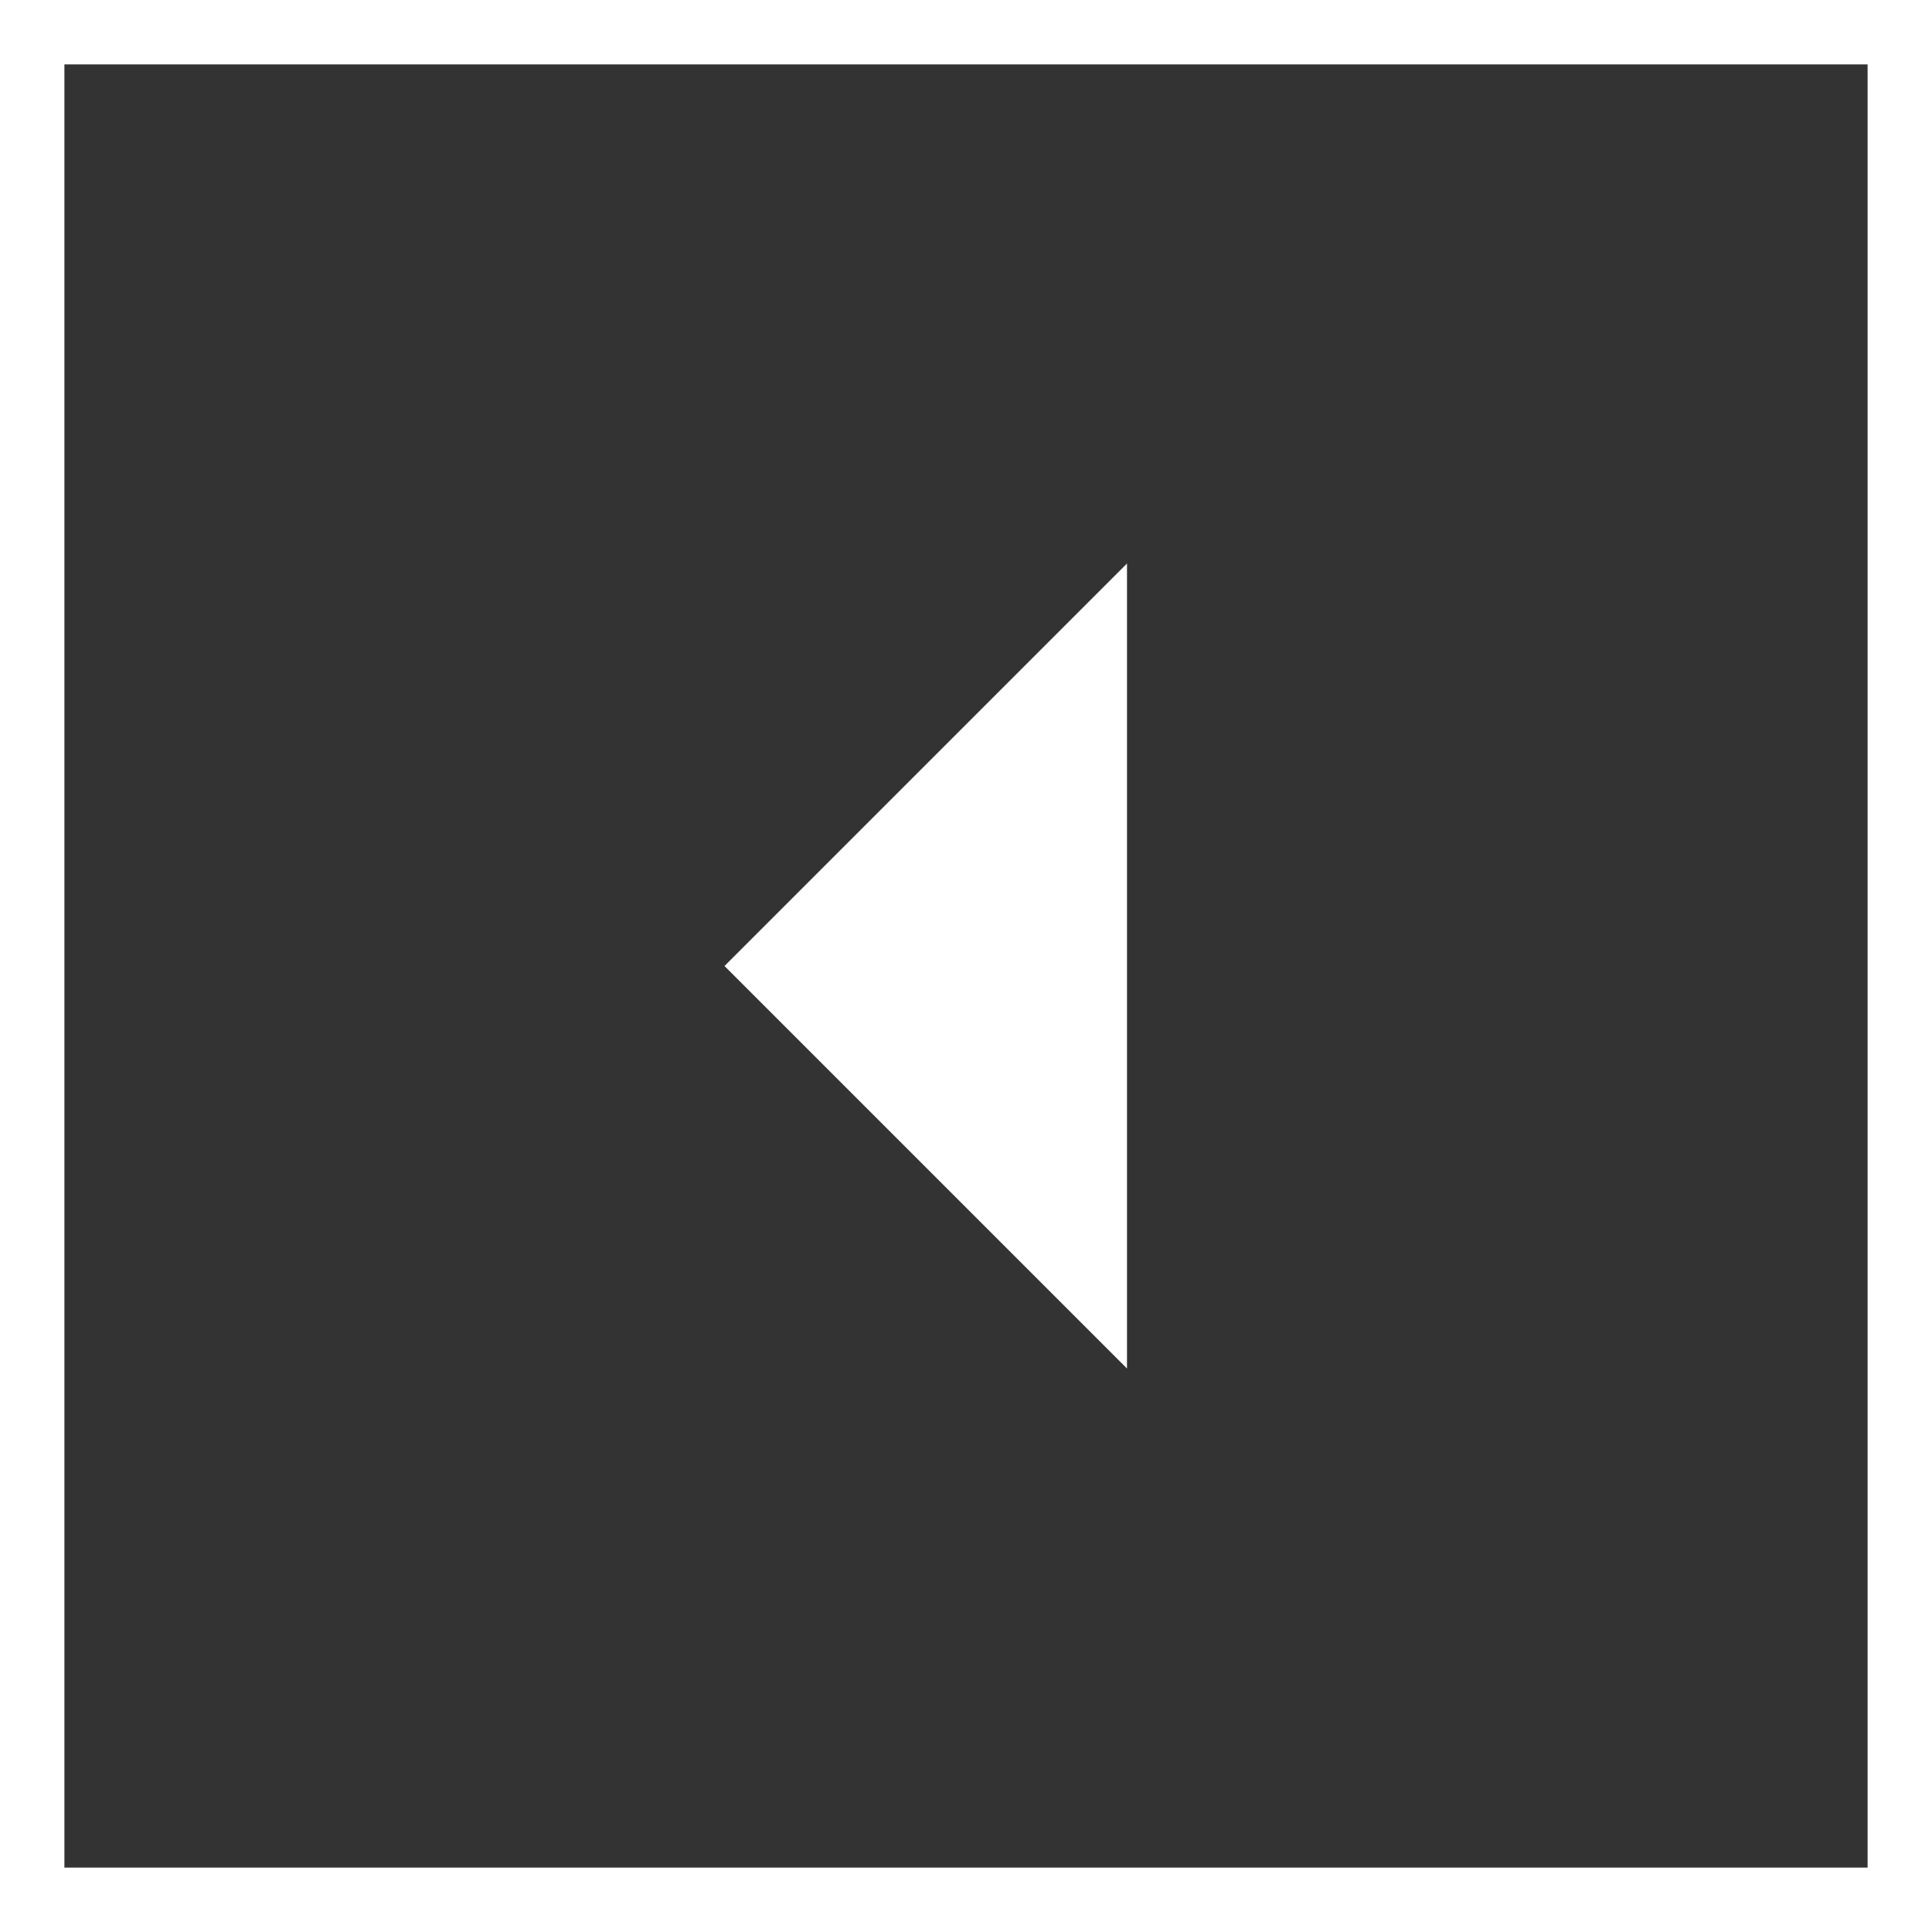
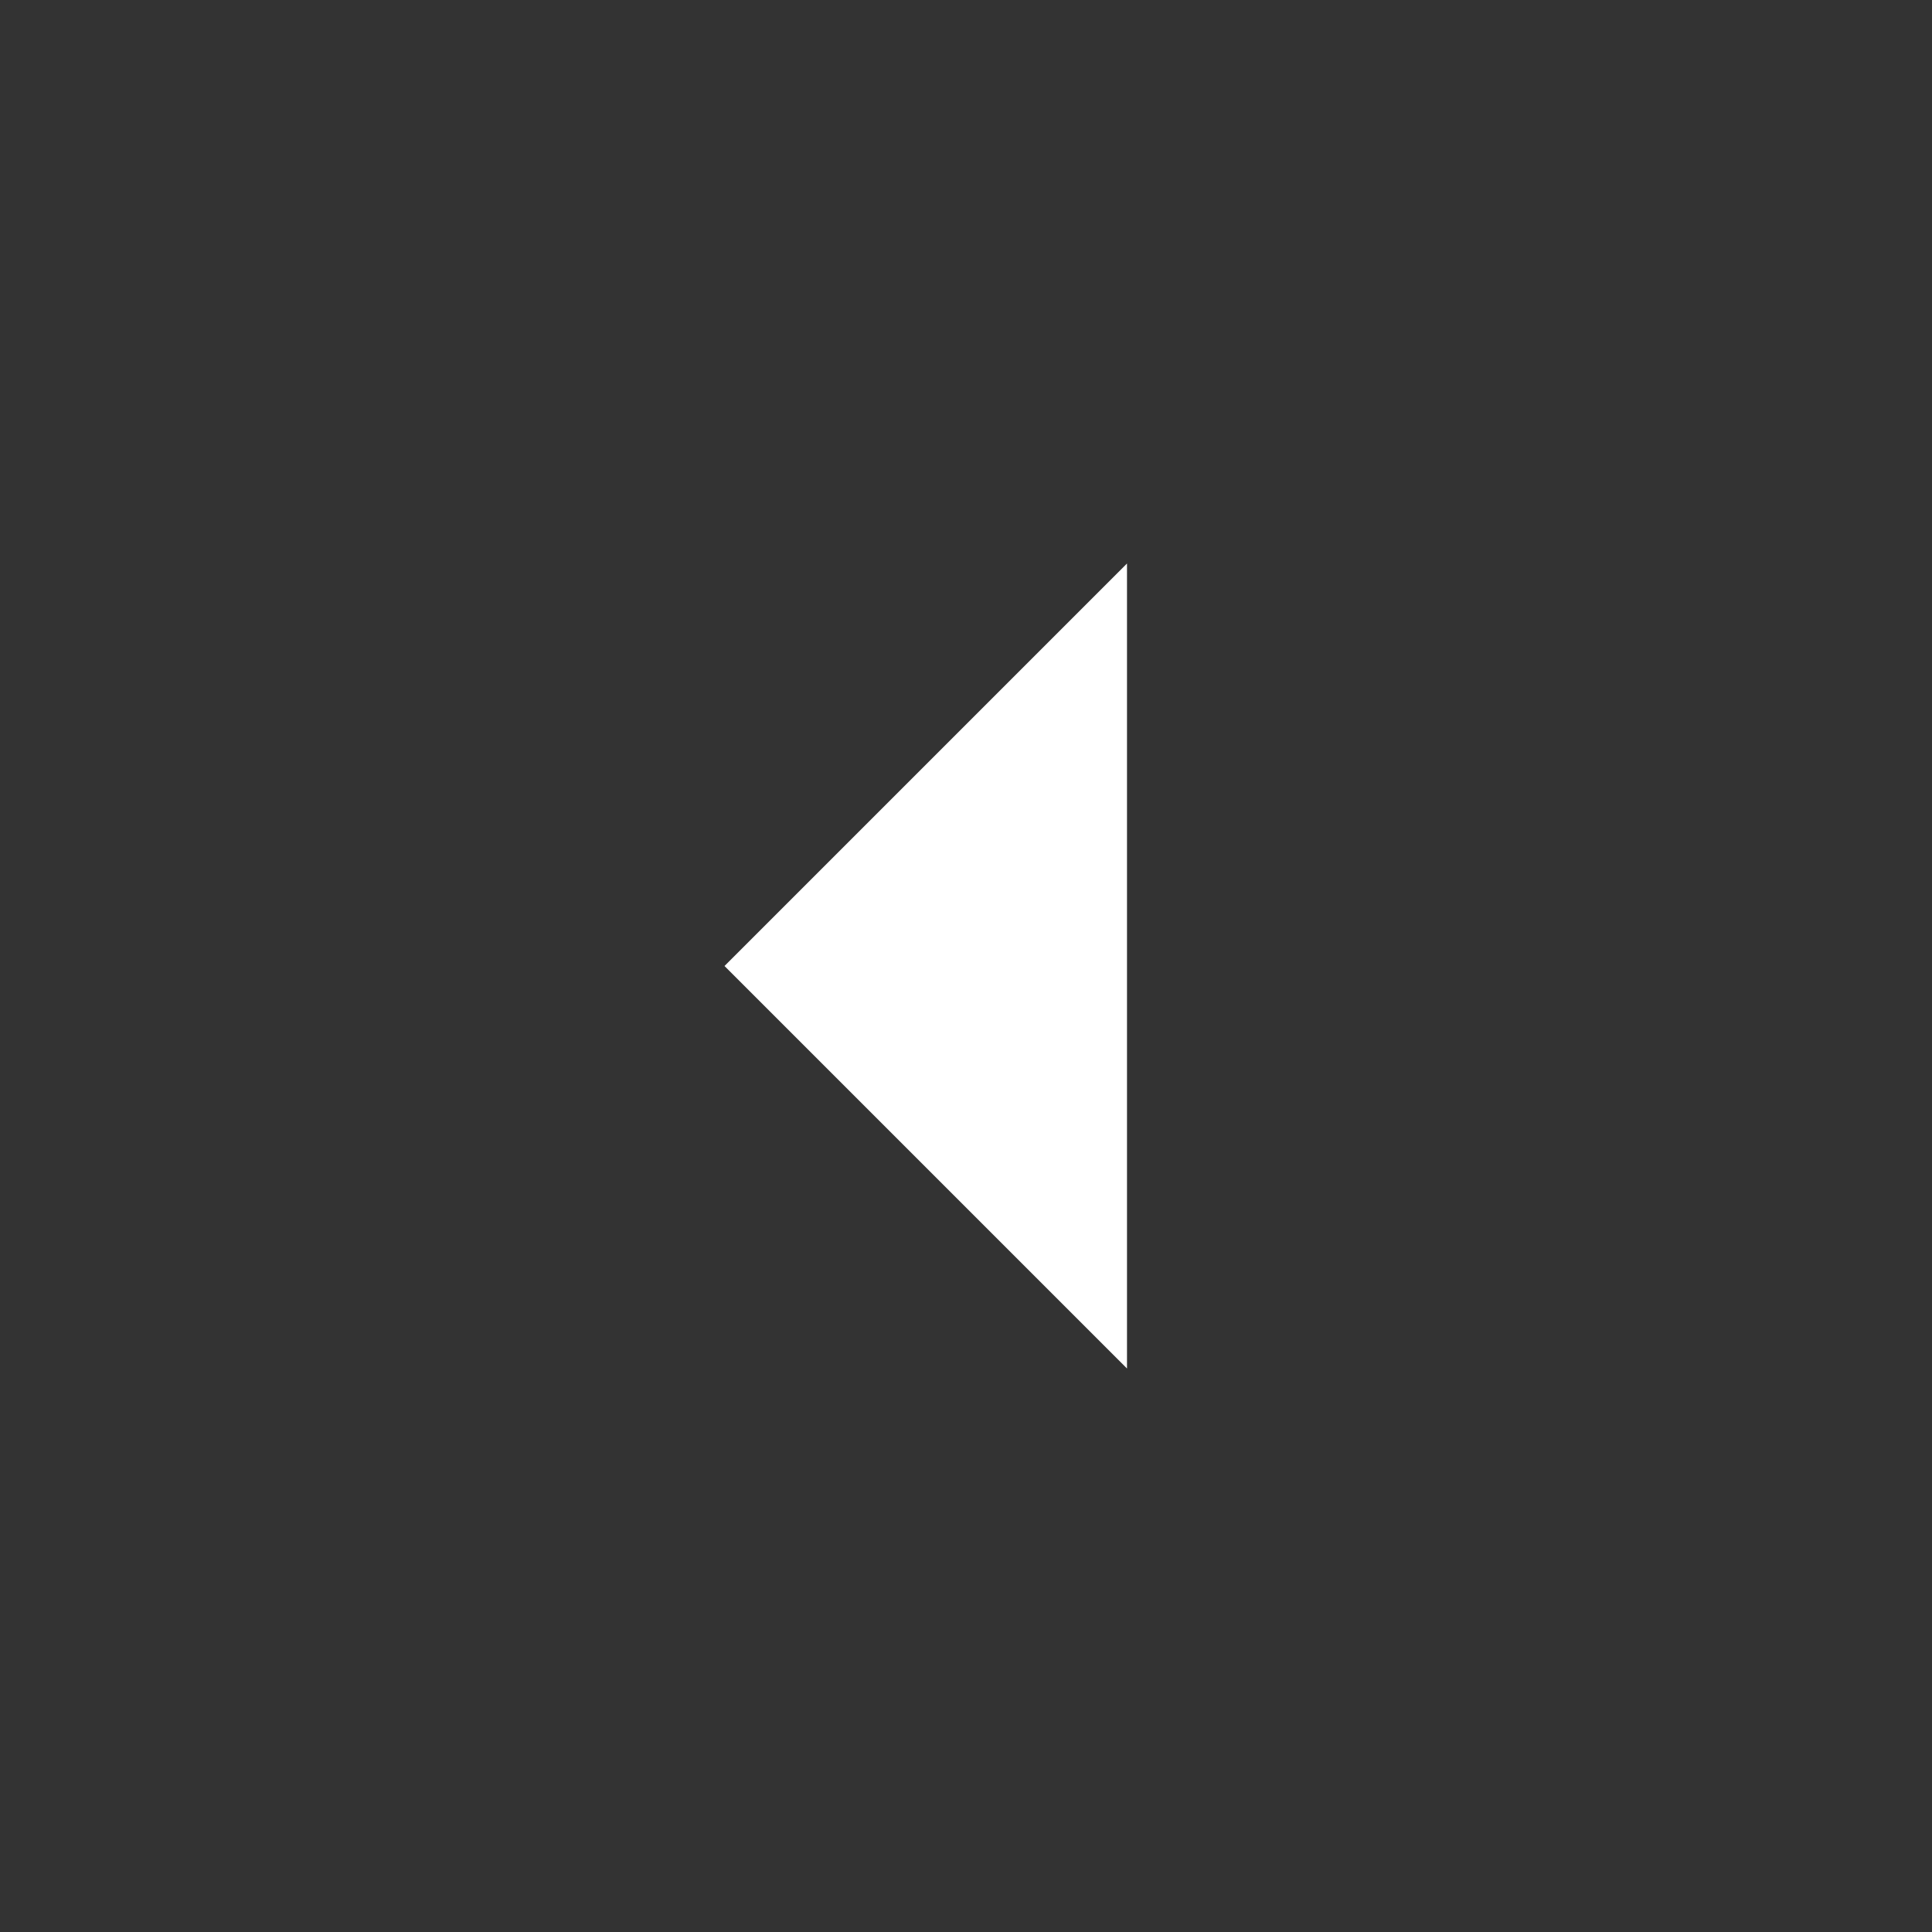
<svg xmlns="http://www.w3.org/2000/svg" width="30" height="30" viewBox="0 0 30 30" fill="none">
  <rect x="0" y="0" width="30" height="30" fill="#333333" stroke="none" />
-   <rect x="29.5" y="29.5" width="29" height="29" transform="rotate(-180 29.5 29.5)" stroke="white" />
  <path d="M17.5 8.75L17.5 21.25L11.25 15L17.5 8.75Z" fill="white" />
</svg>